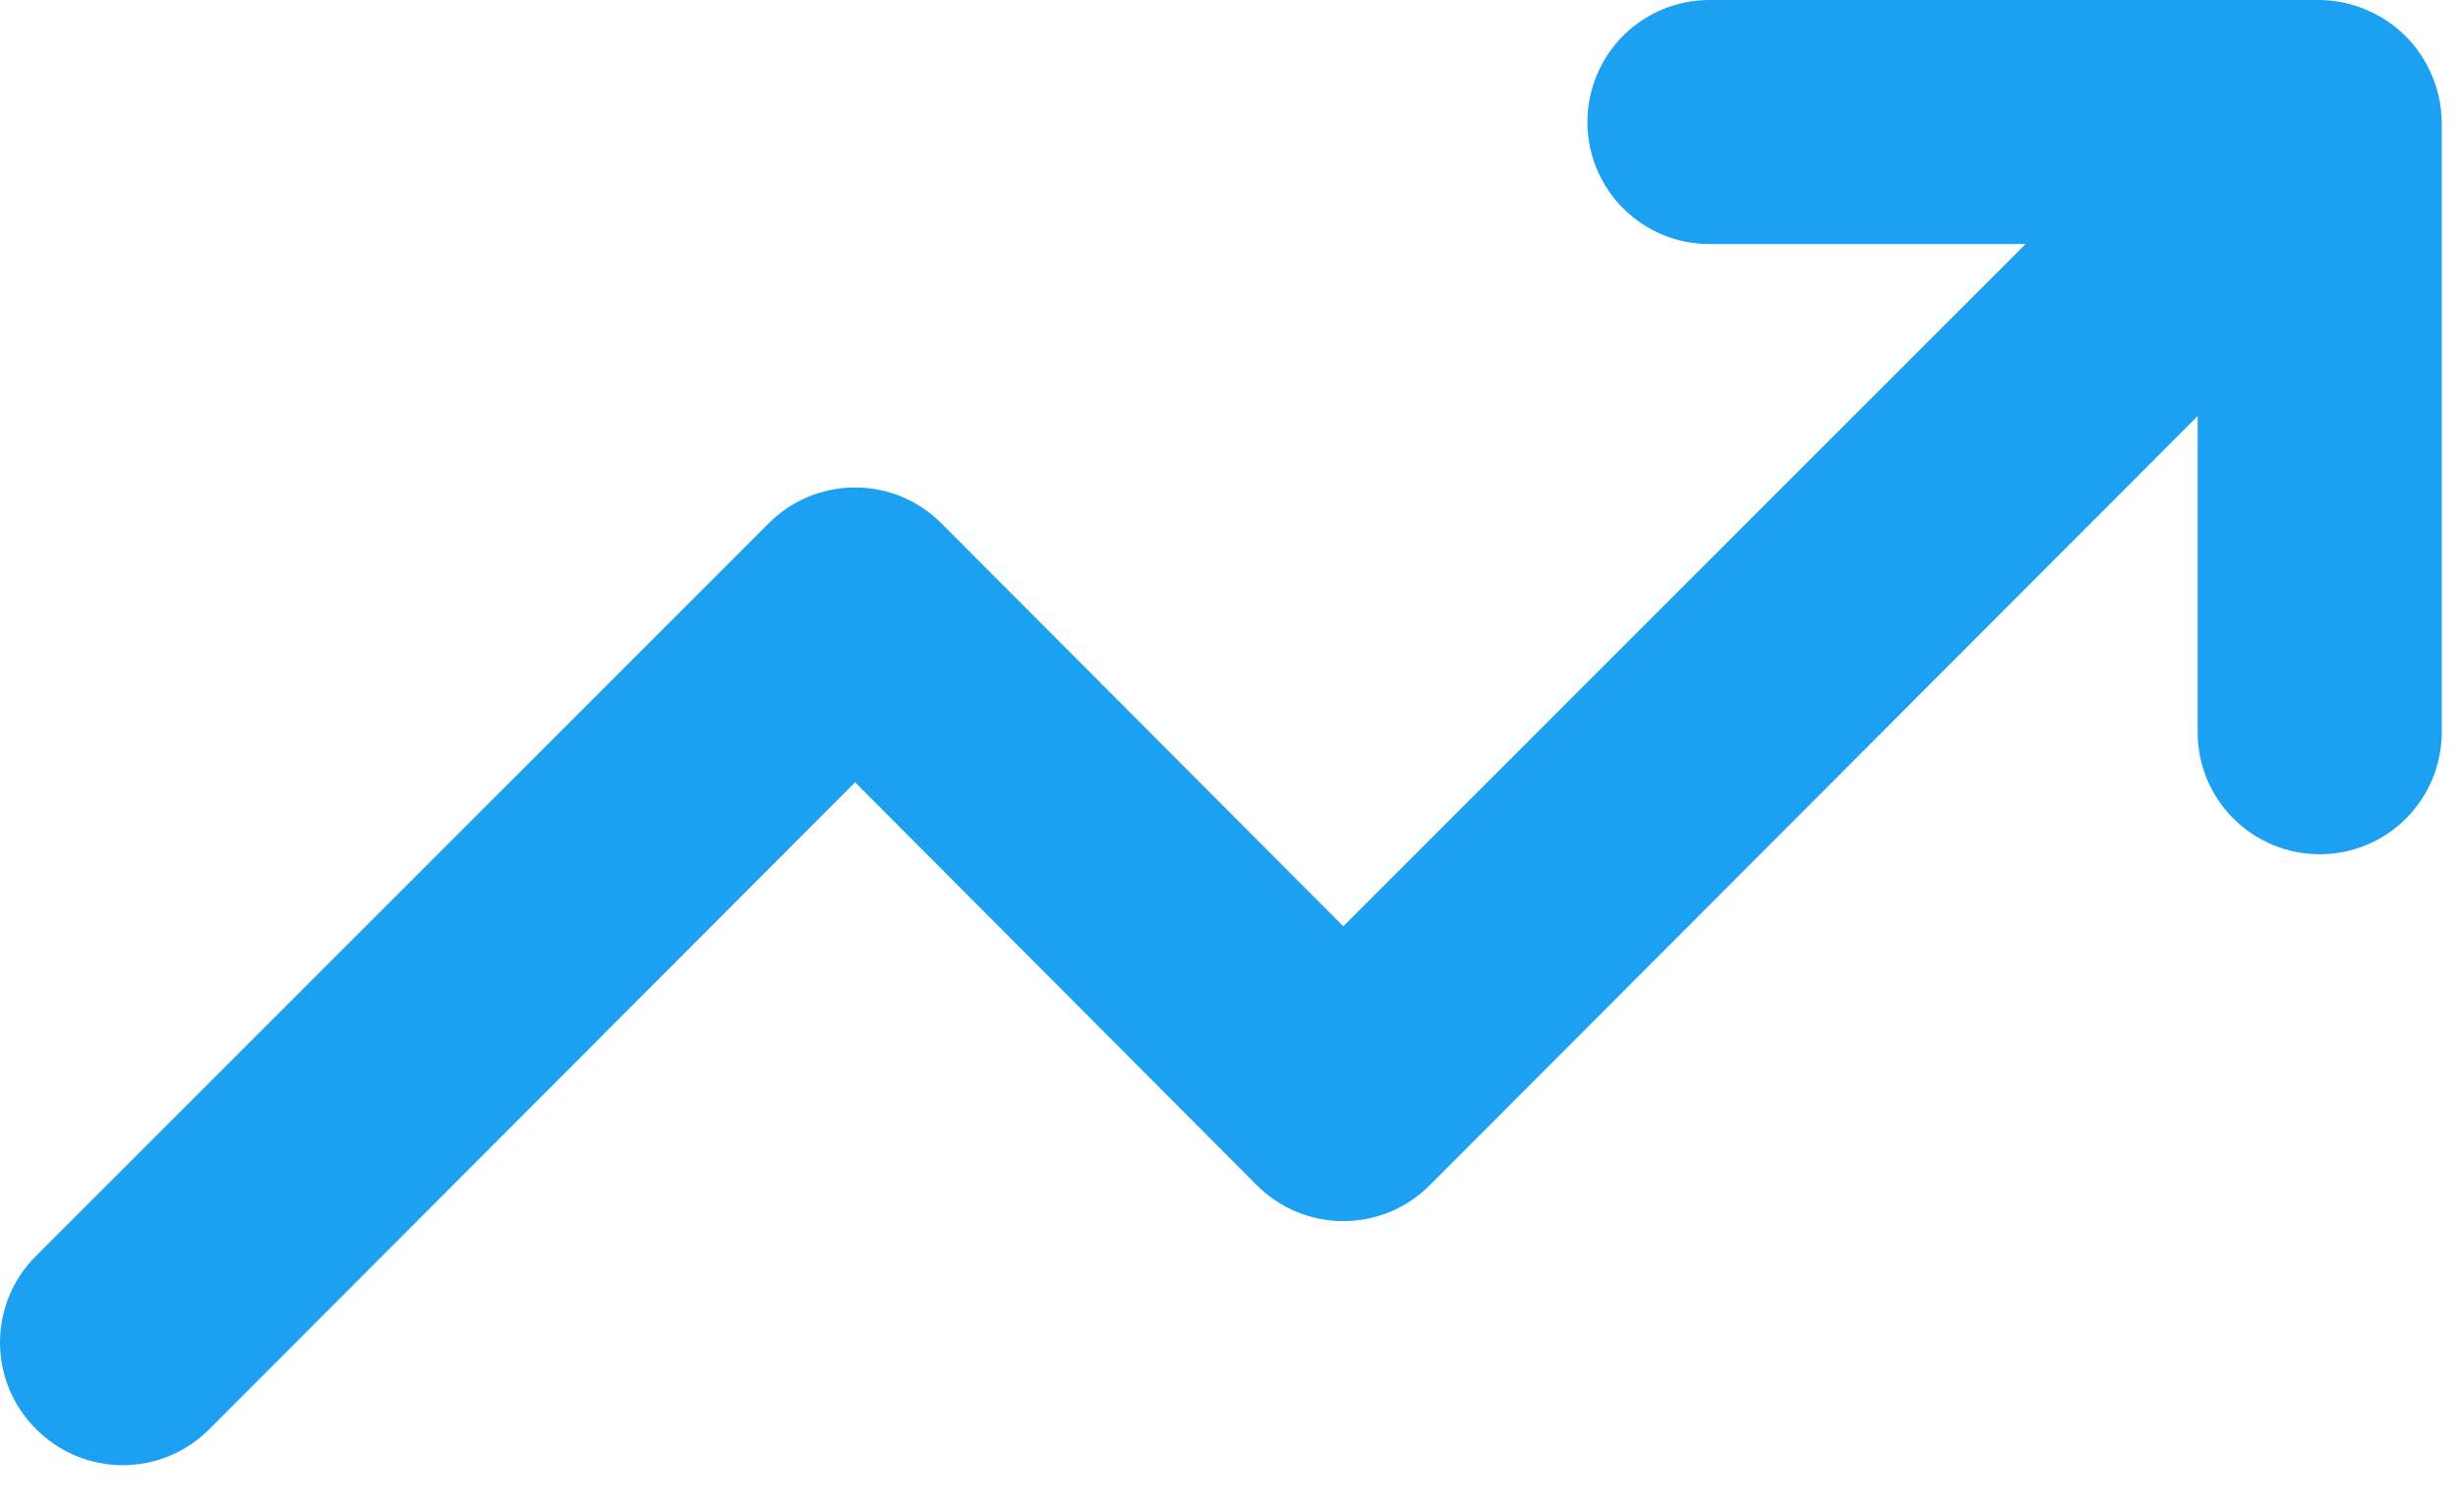
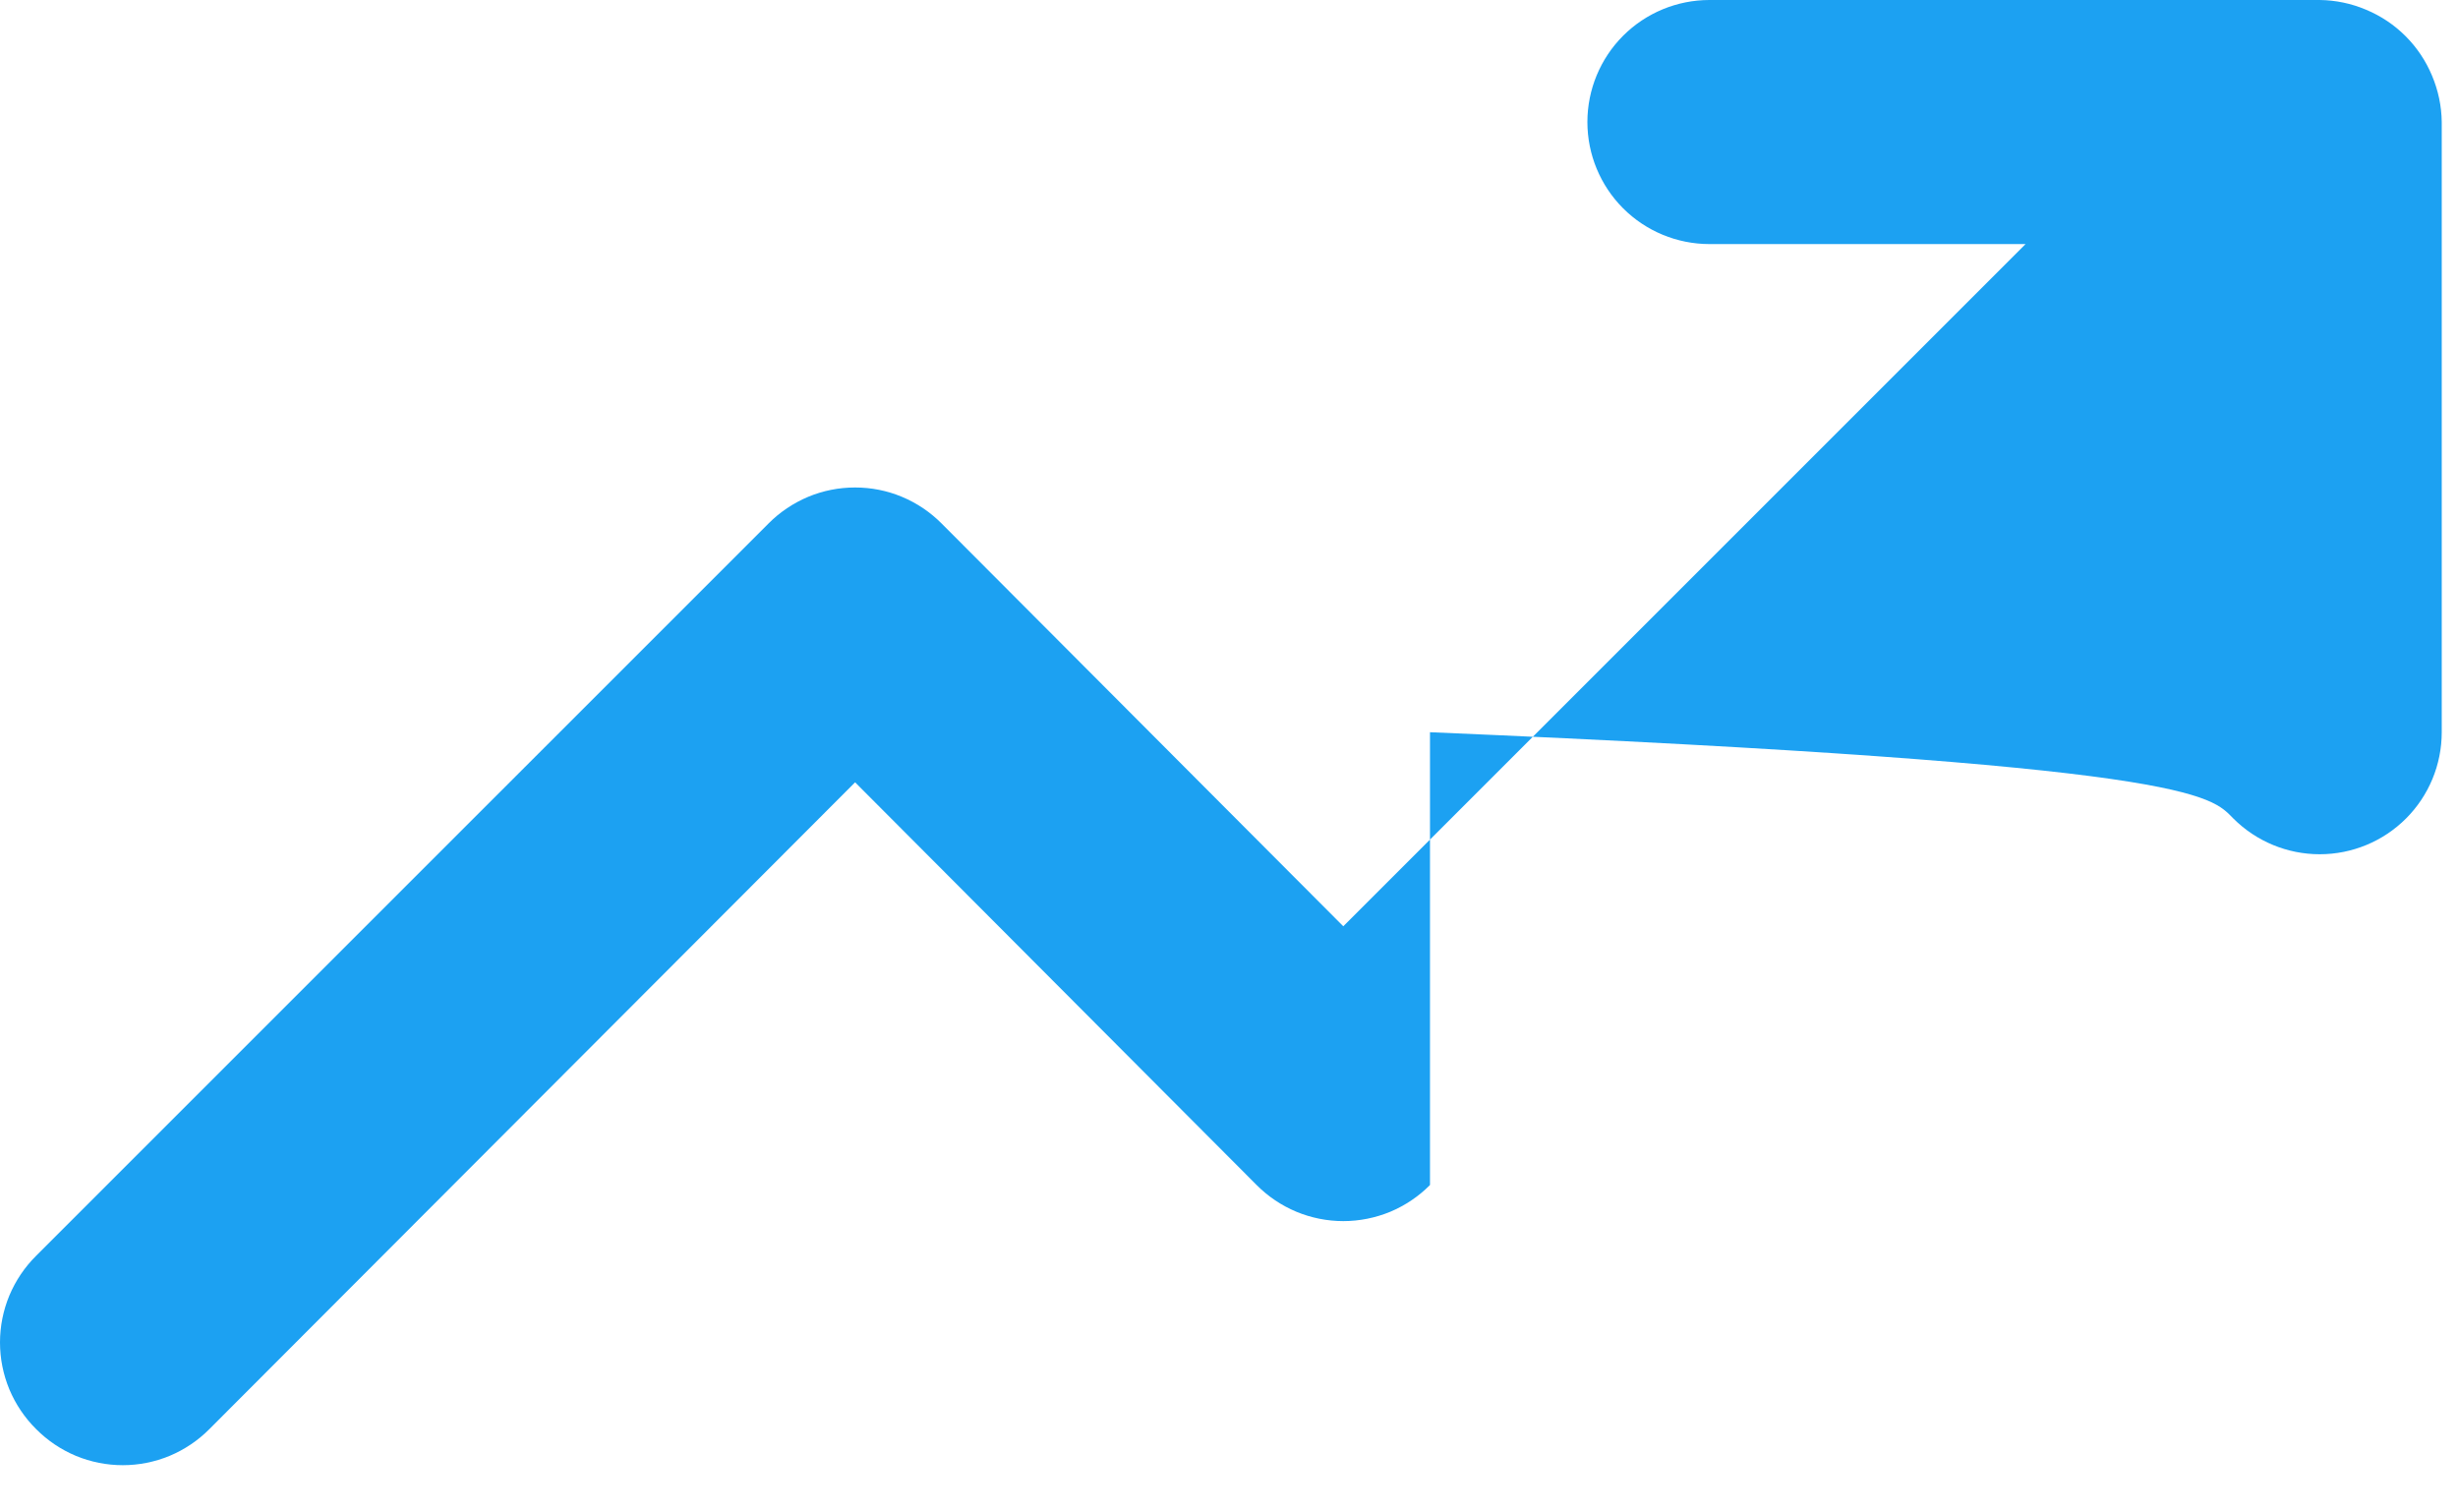
<svg xmlns="http://www.w3.org/2000/svg" width="26" height="16" viewBox="0 0 26 16" fill="none">
-   <path d="M25.725 0.8C25.594 0.485 25.343 0.234 25.028 0.103C24.873 0.037 24.706 0.002 24.537 0H18.082C17.74 0 17.411 0.136 17.169 0.378C16.927 0.62 16.791 0.949 16.791 1.291C16.791 1.633 16.927 1.962 17.169 2.204C17.411 2.446 17.74 2.582 18.082 2.582H21.426L14.209 9.799L9.961 5.539C9.841 5.418 9.699 5.322 9.541 5.256C9.384 5.19 9.215 5.157 9.045 5.157C8.874 5.157 8.706 5.19 8.548 5.256C8.391 5.322 8.248 5.418 8.128 5.539L0.382 13.285C0.261 13.405 0.165 13.548 0.099 13.705C0.034 13.862 0 14.031 0 14.201C0 14.372 0.034 14.541 0.099 14.698C0.165 14.855 0.261 14.998 0.382 15.118C0.502 15.239 0.645 15.335 0.802 15.401C0.959 15.466 1.128 15.5 1.299 15.5C1.469 15.5 1.638 15.466 1.795 15.401C1.952 15.335 2.095 15.239 2.215 15.118L9.045 8.276L13.292 12.536C13.412 12.657 13.555 12.753 13.713 12.819C13.87 12.884 14.039 12.918 14.209 12.918C14.379 12.918 14.548 12.884 14.706 12.819C14.863 12.753 15.006 12.657 15.126 12.536L23.246 4.402V7.746C23.246 8.089 23.382 8.417 23.624 8.659C23.866 8.901 24.195 9.037 24.537 9.037C24.88 9.037 25.208 8.901 25.45 8.659C25.692 8.417 25.828 8.089 25.828 7.746V1.291C25.826 1.122 25.791 0.956 25.725 0.8Z" fill="#1CA1F2" />
+   <path d="M25.725 0.8C25.594 0.485 25.343 0.234 25.028 0.103C24.873 0.037 24.706 0.002 24.537 0H18.082C17.74 0 17.411 0.136 17.169 0.378C16.927 0.62 16.791 0.949 16.791 1.291C16.791 1.633 16.927 1.962 17.169 2.204C17.411 2.446 17.74 2.582 18.082 2.582H21.426L14.209 9.799L9.961 5.539C9.841 5.418 9.699 5.322 9.541 5.256C9.384 5.19 9.215 5.157 9.045 5.157C8.874 5.157 8.706 5.19 8.548 5.256C8.391 5.322 8.248 5.418 8.128 5.539L0.382 13.285C0.261 13.405 0.165 13.548 0.099 13.705C0.034 13.862 0 14.031 0 14.201C0 14.372 0.034 14.541 0.099 14.698C0.165 14.855 0.261 14.998 0.382 15.118C0.502 15.239 0.645 15.335 0.802 15.401C0.959 15.466 1.128 15.5 1.299 15.5C1.469 15.5 1.638 15.466 1.795 15.401C1.952 15.335 2.095 15.239 2.215 15.118L9.045 8.276L13.292 12.536C13.412 12.657 13.555 12.753 13.713 12.819C13.87 12.884 14.039 12.918 14.209 12.918C14.379 12.918 14.548 12.884 14.706 12.819C14.863 12.753 15.006 12.657 15.126 12.536V7.746C23.246 8.089 23.382 8.417 23.624 8.659C23.866 8.901 24.195 9.037 24.537 9.037C24.88 9.037 25.208 8.901 25.45 8.659C25.692 8.417 25.828 8.089 25.828 7.746V1.291C25.826 1.122 25.791 0.956 25.725 0.8Z" fill="#1CA1F2" />
</svg>